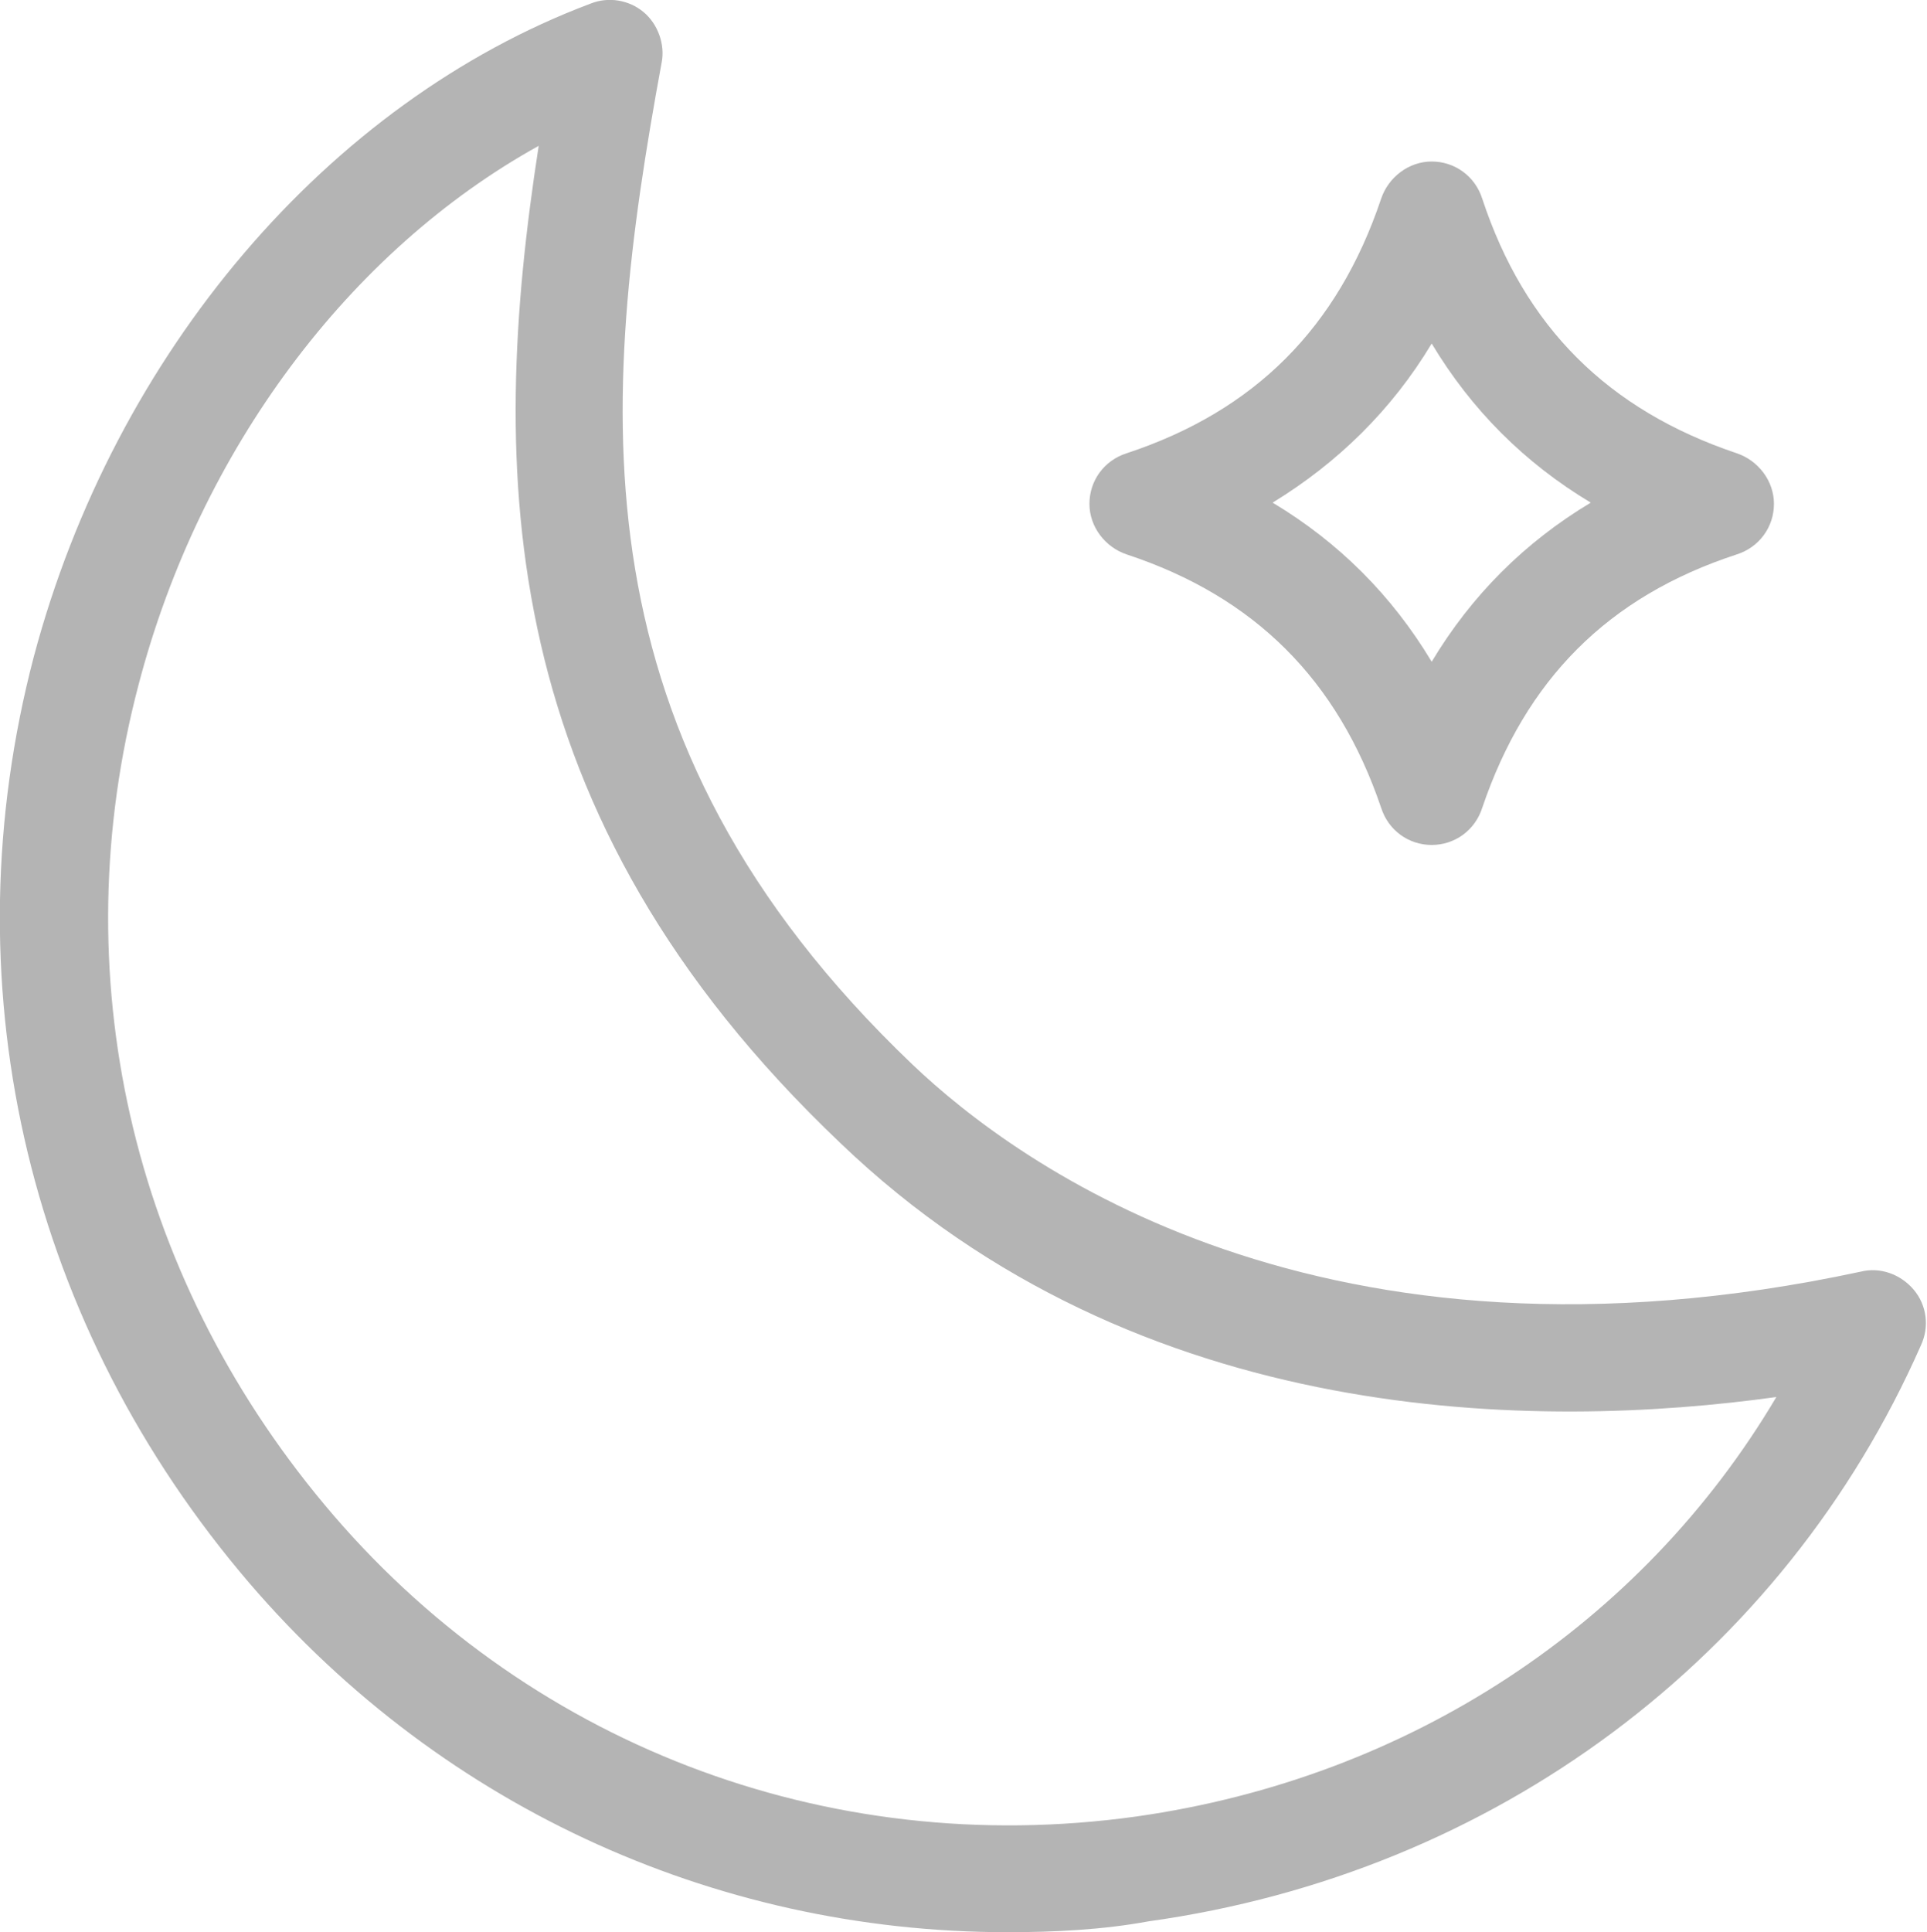
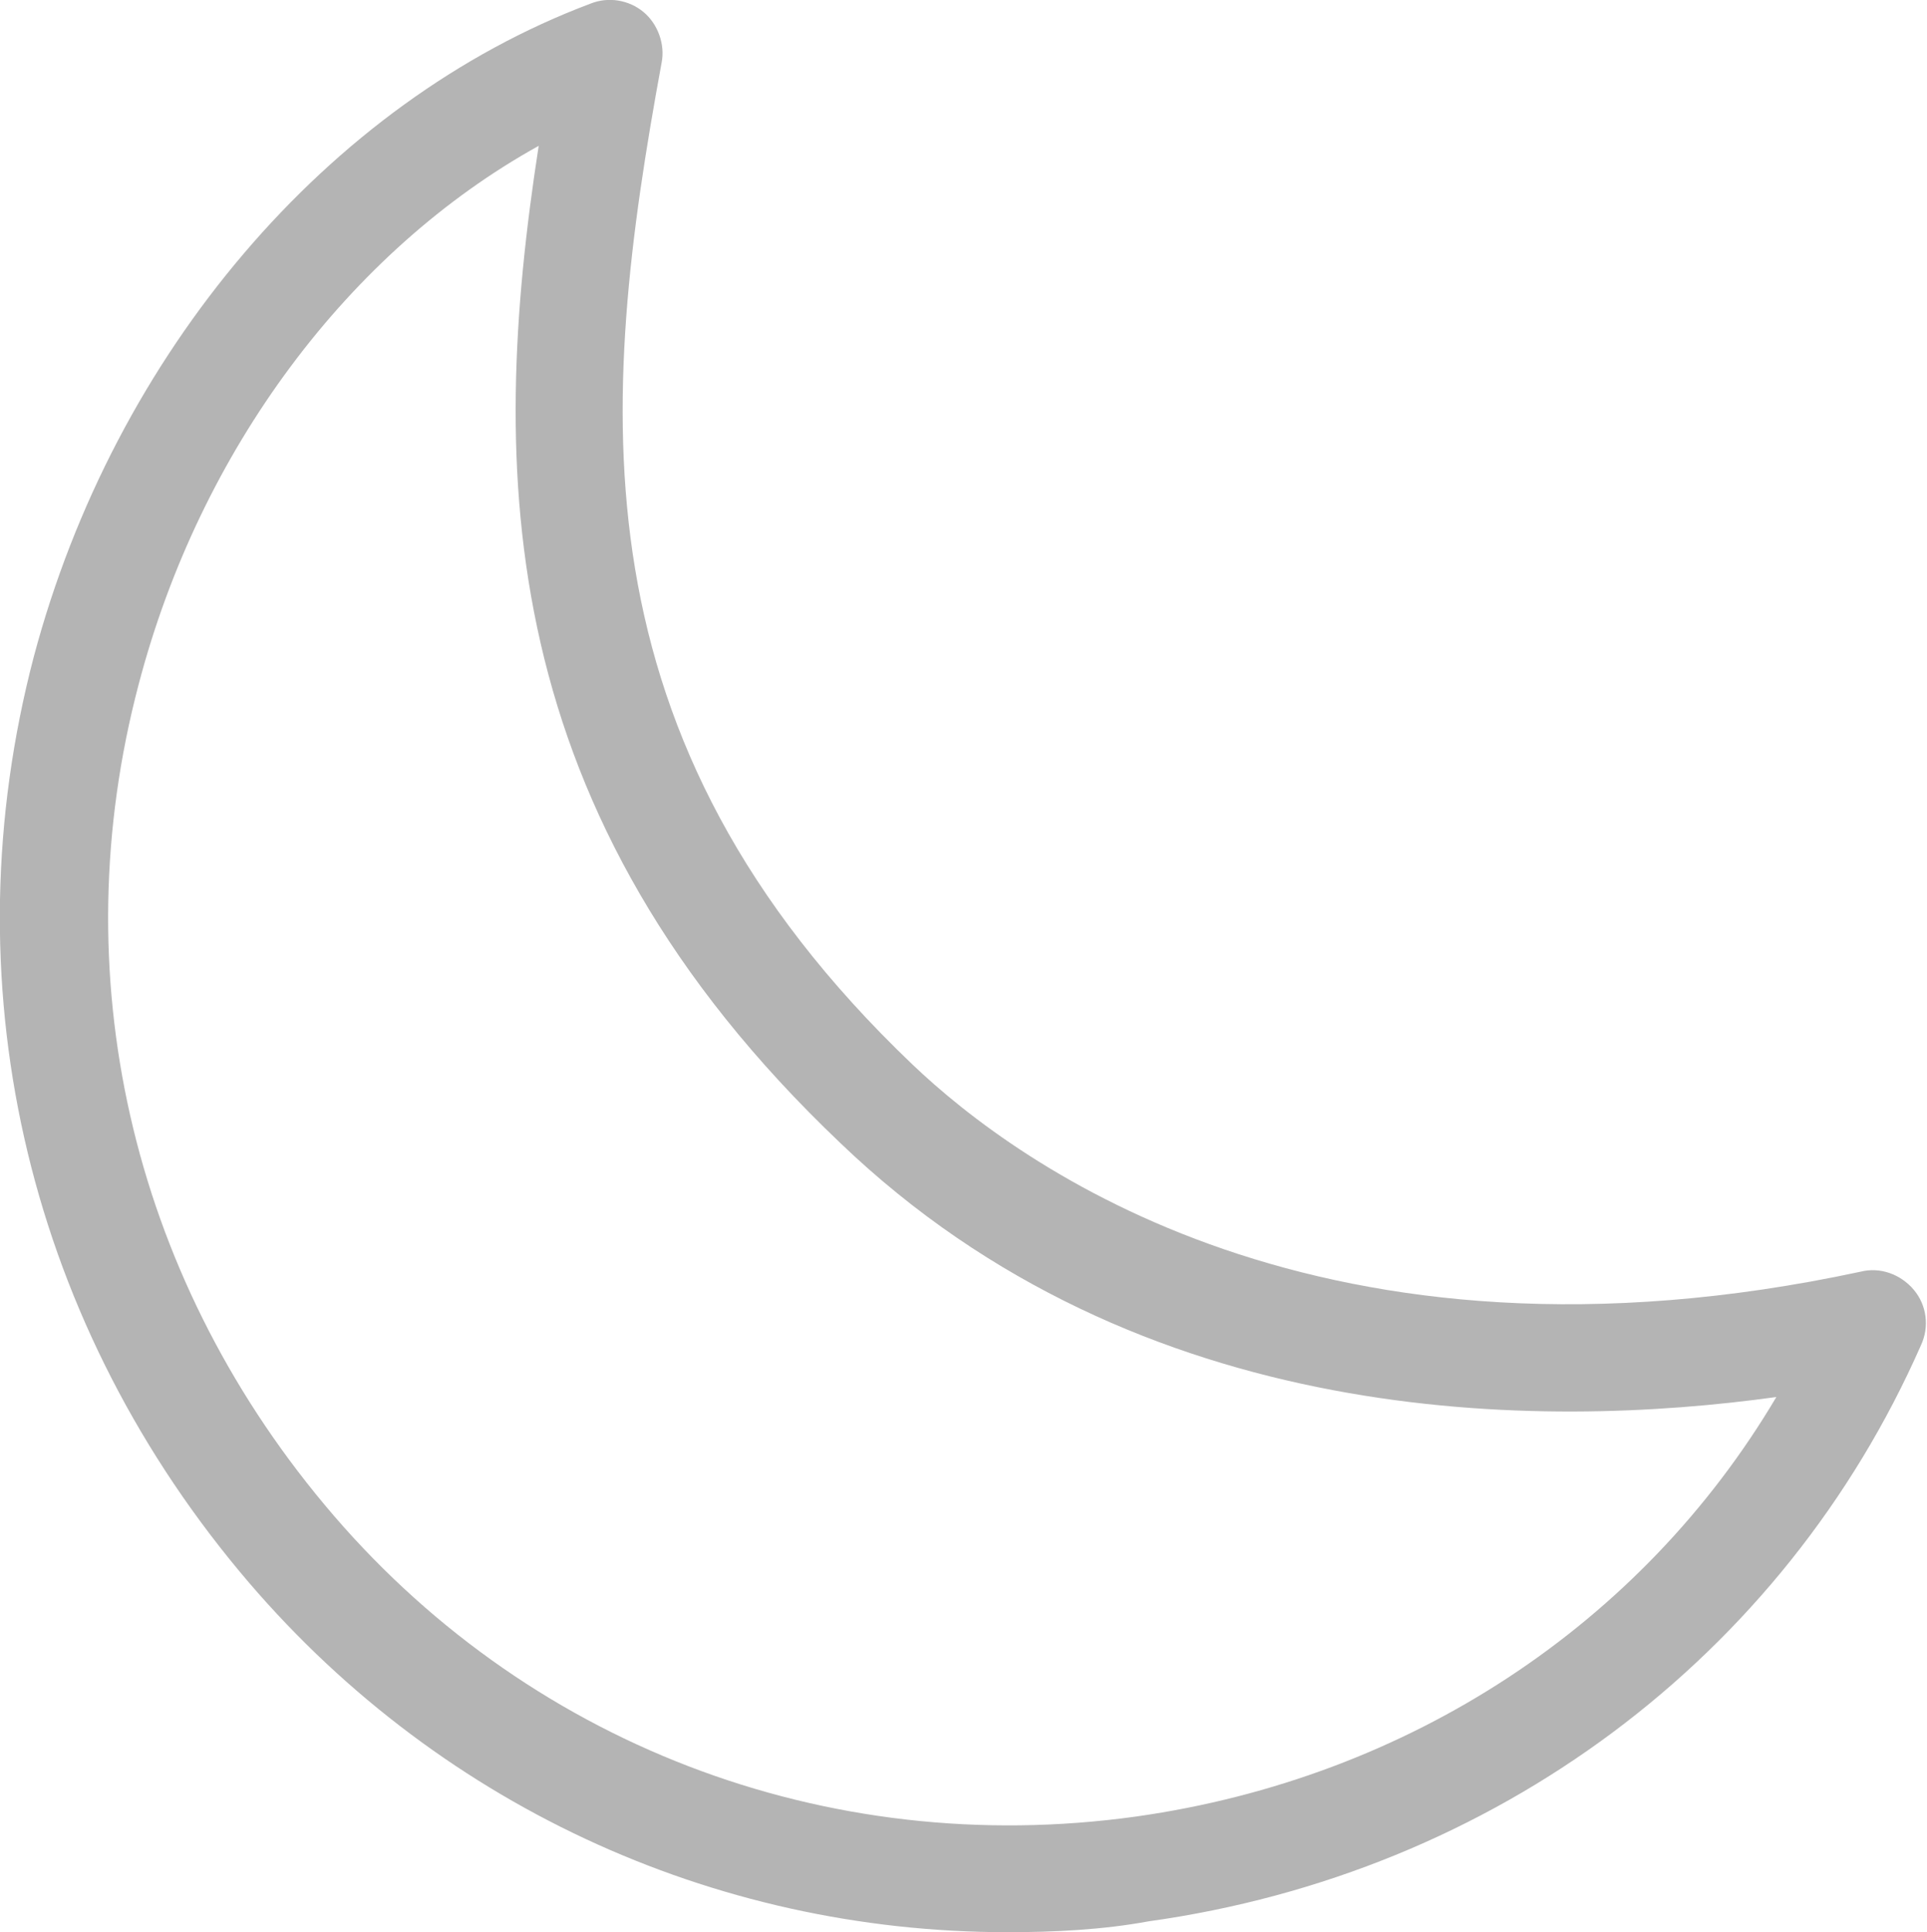
<svg xmlns="http://www.w3.org/2000/svg" version="1.1" id="レイヤー_1" x="0px" y="0px" viewBox="0 0 159.9 160.3" style="enable-background:new 0 0 159.9 160.3;" xml:space="preserve">
  <style type="text/css">
	.st0{fill:#B4B4B4;}
</style>
-   <path class="st0" d="M118.8,70.1L118.8,70.1c-1.9,0-3.6-1.2-4.2-3.1C111,56.4,104.1,49.5,93.5,46c-1.8-0.6-3.1-2.3-3.1-4.2  s1.2-3.6,3.1-4.2c10.6-3.5,17.5-10.4,21.1-21.1c0.6-1.8,2.3-3.1,4.2-3.1s3.6,1.2,4.2,3.1c3.5,10.6,10.4,17.5,21.1,21.1  c1.8,0.6,3.1,2.3,3.1,4.2s-1.2,3.6-3.1,4.2C133.4,49.5,126.6,56.4,123,67C122.4,68.9,120.7,70.1,118.8,70.1z M105.6,41.7  c5.5,3.3,9.9,7.7,13.2,13.2c3.3-5.5,7.7-9.9,13.2-13.2c-5.5-3.3-9.9-7.7-13.2-13.2C115.5,34,111,38.4,105.6,41.7z" />
  <path class="st0" d="M83.6,160.3c-24.5,0-47.7-10.7-63.7-29.9C2,108.9-4.2,81.2,2.8,54.5C9.5,29.3,27.2,8.5,49,0.3  C50.5-0.3,52.2,0,53.4,1c1.2,1,1.8,2.7,1.5,4.2c-5.2,28.3-7.6,56,20.8,83.1l0,0c8.8,8.4,34,26.8,78.7,17.2c1.6-0.4,3.3,0.2,4.4,1.5  c1.1,1.3,1.3,3.1,0.6,4.6c-11.4,25.9-35.4,43.8-64.1,47.8C91.5,160.1,87.5,160.3,83.6,160.3z M44.7,12.1  C29,20.8,16.6,37.3,11.5,56.8c-6.3,23.9-0.7,48.7,15.4,68c16.5,19.8,41.6,29.5,67.4,25.9c22.6-3.2,41.9-15.9,53.1-34.8  c-19.5,2.7-52.8,2.8-77.7-21.1l0,0C41,67.5,40.5,39.2,44.7,12.1z" />
  <g>
</g>
  <g>
</g>
  <g>
</g>
  <g>
</g>
  <g>
</g>
  <g>
</g>
  <g>
</g>
  <g>
</g>
  <g>
</g>
  <g>
</g>
  <g>
</g>
  <g>
</g>
  <g>
</g>
  <g>
</g>
  <g>
</g>
</svg>